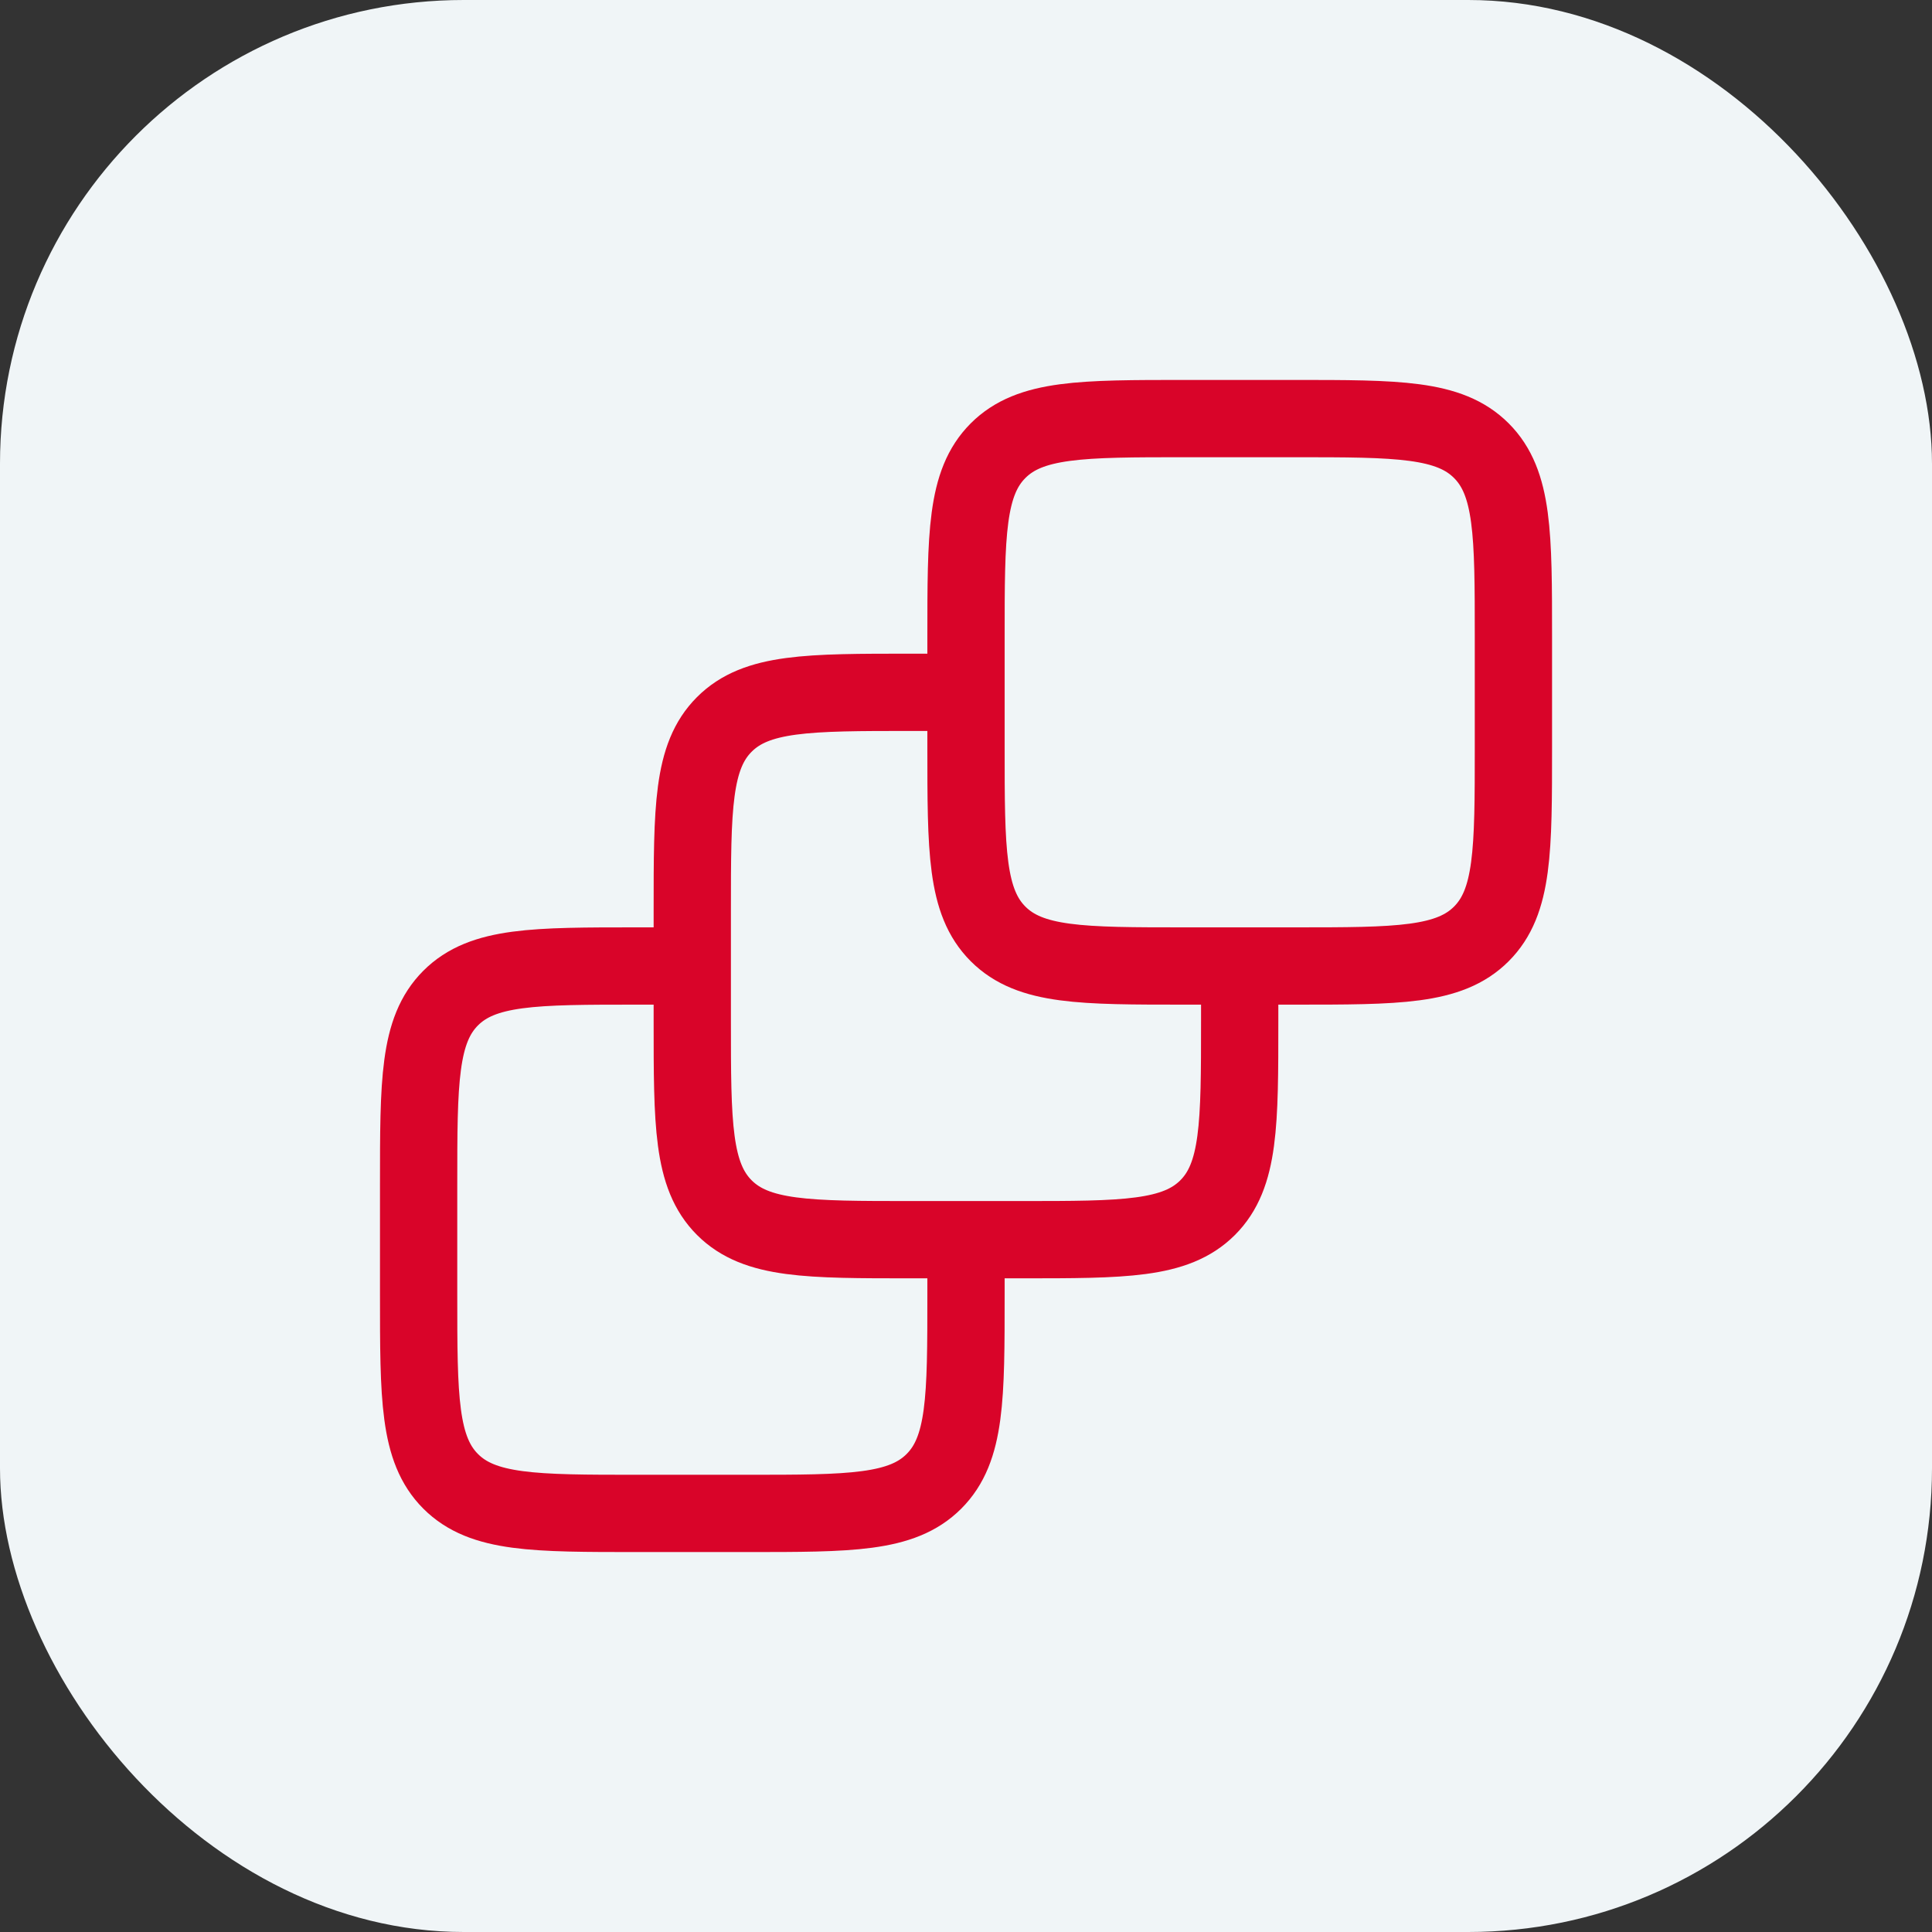
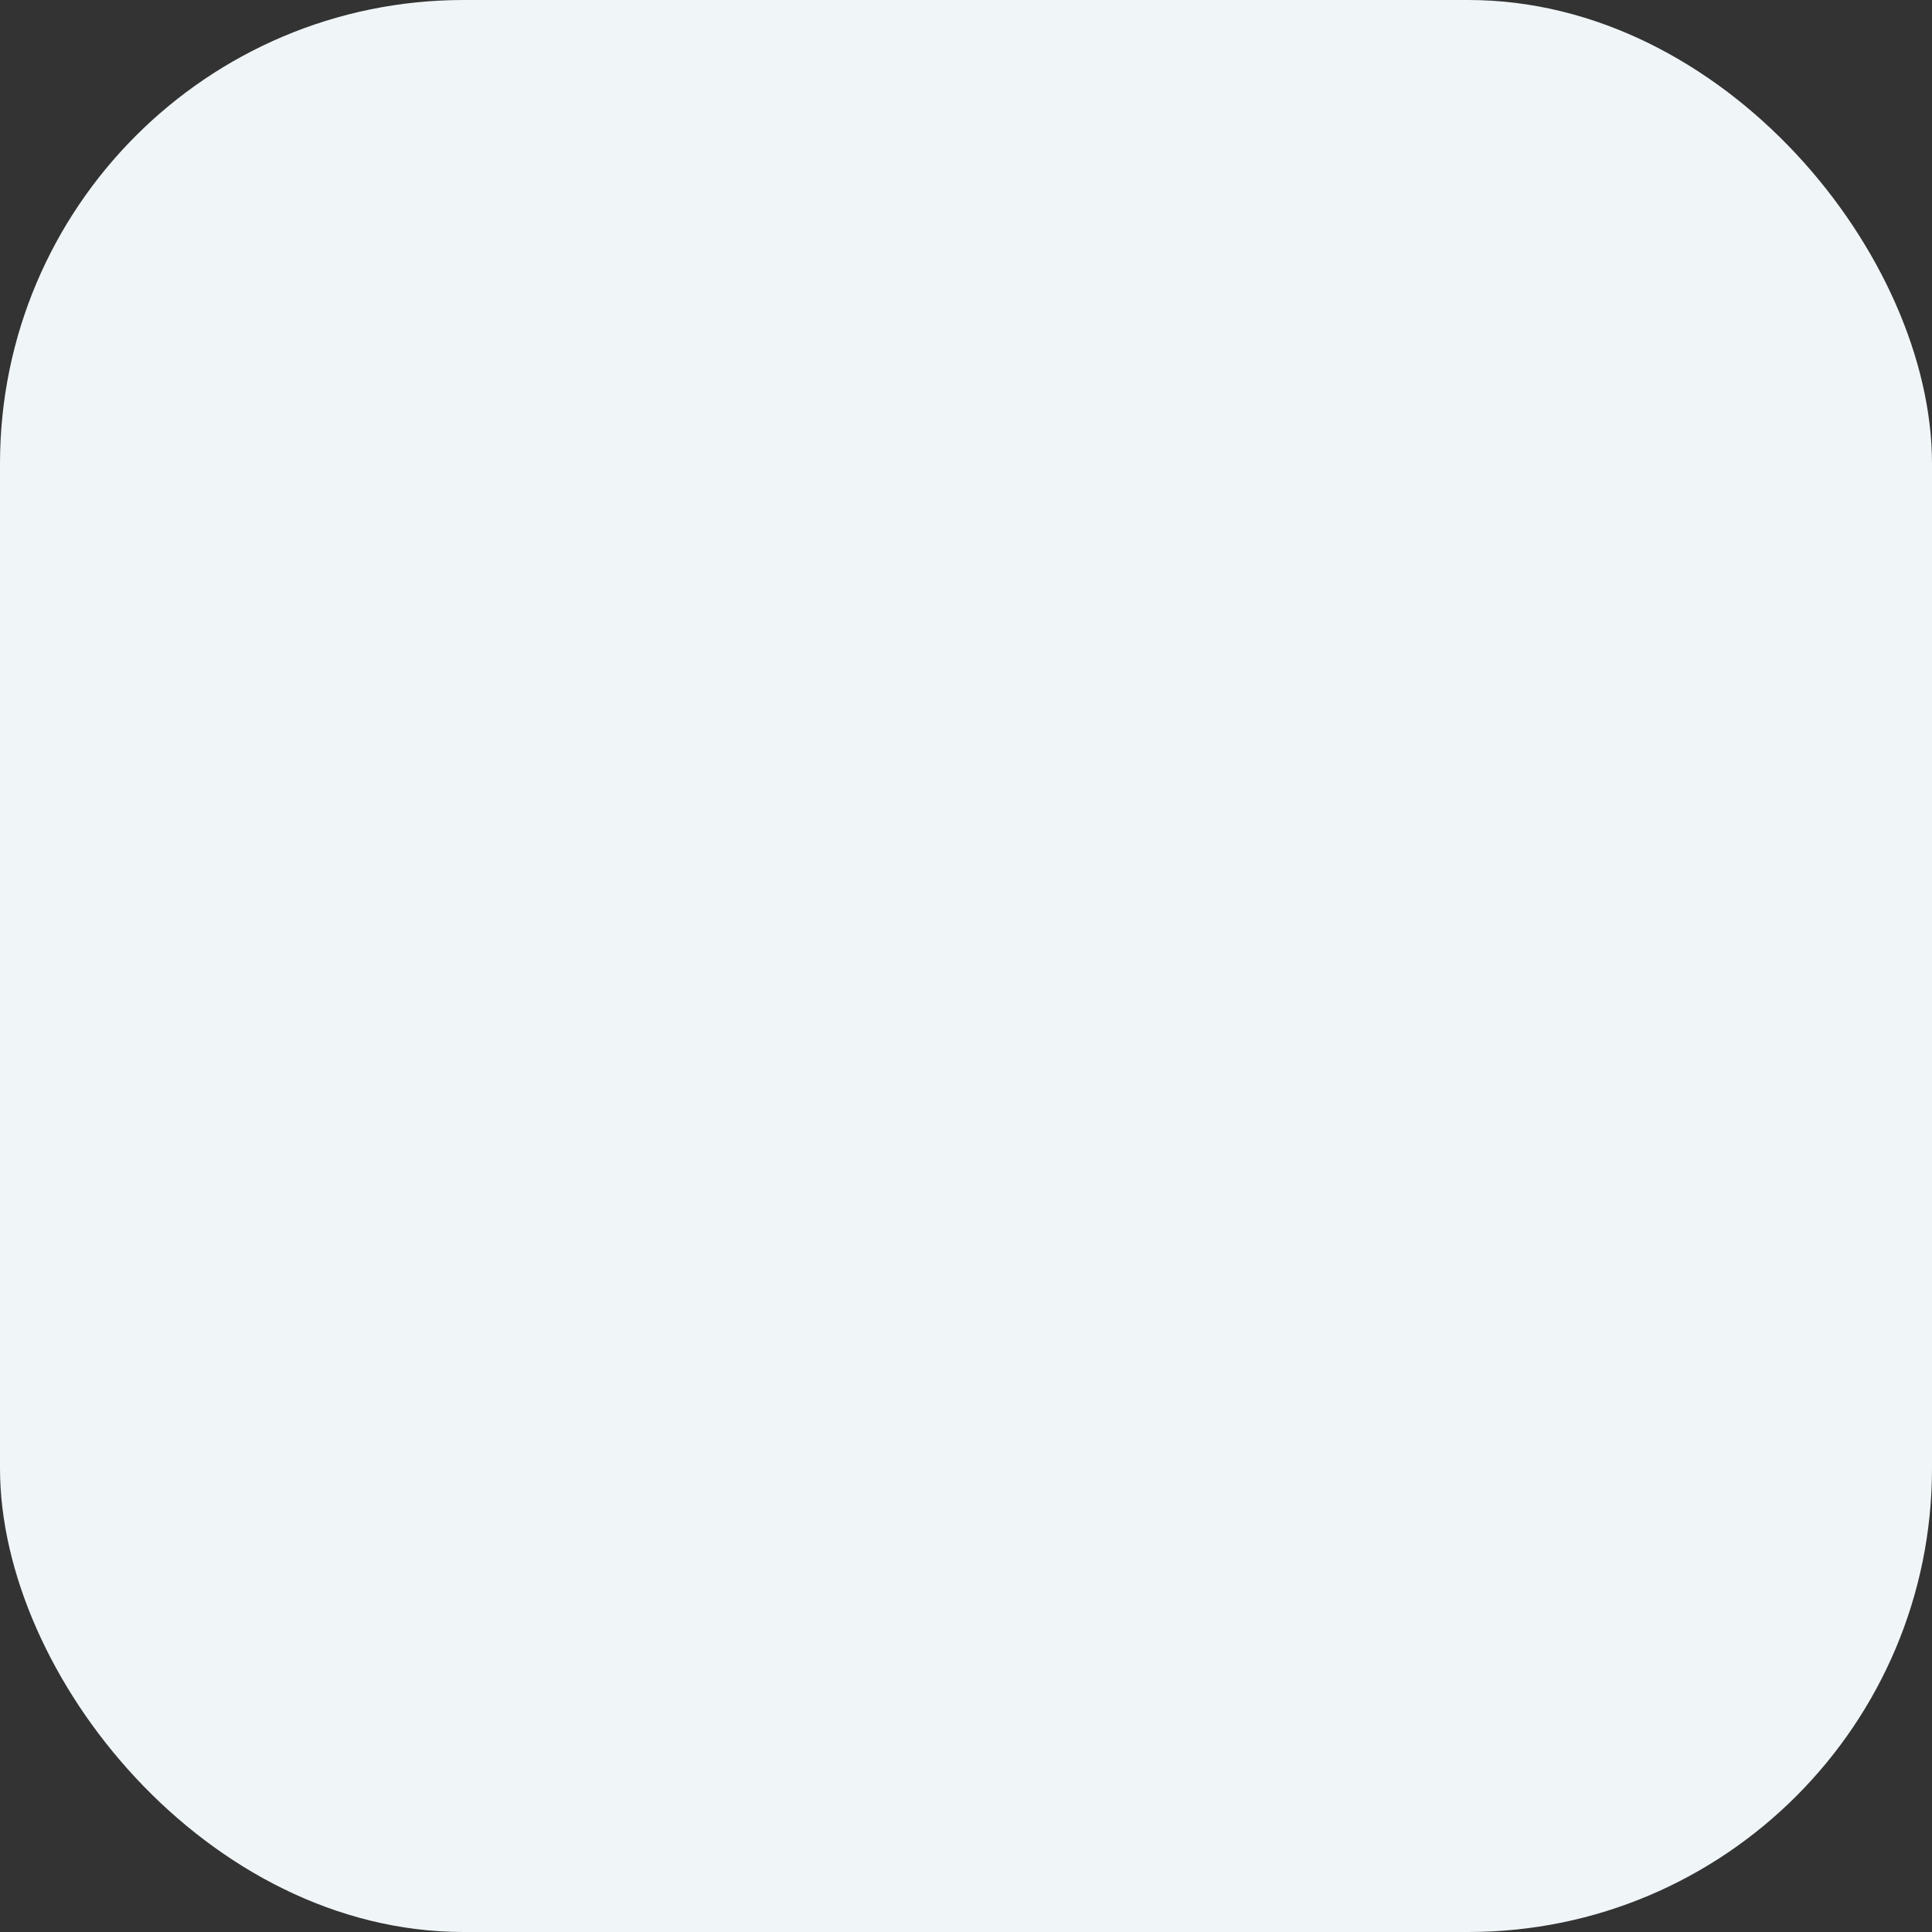
<svg xmlns="http://www.w3.org/2000/svg" width="50" height="50" viewBox="0 0 50 50" fill="none">
  <rect x="0" y="0" width="50" height="50" fill="#333333" stroke="none" />
  <rect width="50" height="50" rx="12" fill="#F0F5F7" />
-   <path d="M17.917 25H16.5C13.829 25 12.493 25 11.663 25.83C10.834 26.66 10.834 27.995 10.834 30.667V33.5C10.834 36.171 10.834 37.507 11.663 38.337C12.493 39.167 13.829 39.167 16.5 39.167H19.334C22.005 39.167 23.34 39.167 24.17 38.337C25 37.507 25 36.171 25 33.5V32.083" stroke="#D90429" stroke-width="2" />
-   <path d="M25 17.917H23.583C20.912 17.917 19.576 17.917 18.746 18.747C17.916 19.576 17.916 20.912 17.916 23.583V26.417C17.916 29.088 17.916 30.424 18.746 31.254C19.576 32.083 20.912 32.083 23.583 32.083H26.416C29.088 32.083 30.423 32.083 31.253 31.254C32.083 30.424 32.083 29.088 32.083 26.417V25" stroke="#D90429" stroke-width="2" />
-   <path d="M25 16.5C25 13.829 25 12.493 25.83 11.663C26.66 10.833 27.995 10.833 30.667 10.833H33.5C36.171 10.833 37.507 10.833 38.337 11.663C39.167 12.493 39.167 13.829 39.167 16.5V19.333C39.167 22.005 39.167 23.34 38.337 24.17C37.507 25 36.171 25 33.5 25H30.667C27.995 25 26.66 25 25.83 24.17C25 23.34 25 22.005 25 19.333V16.5Z" stroke="#D90429" stroke-width="2" />
</svg>